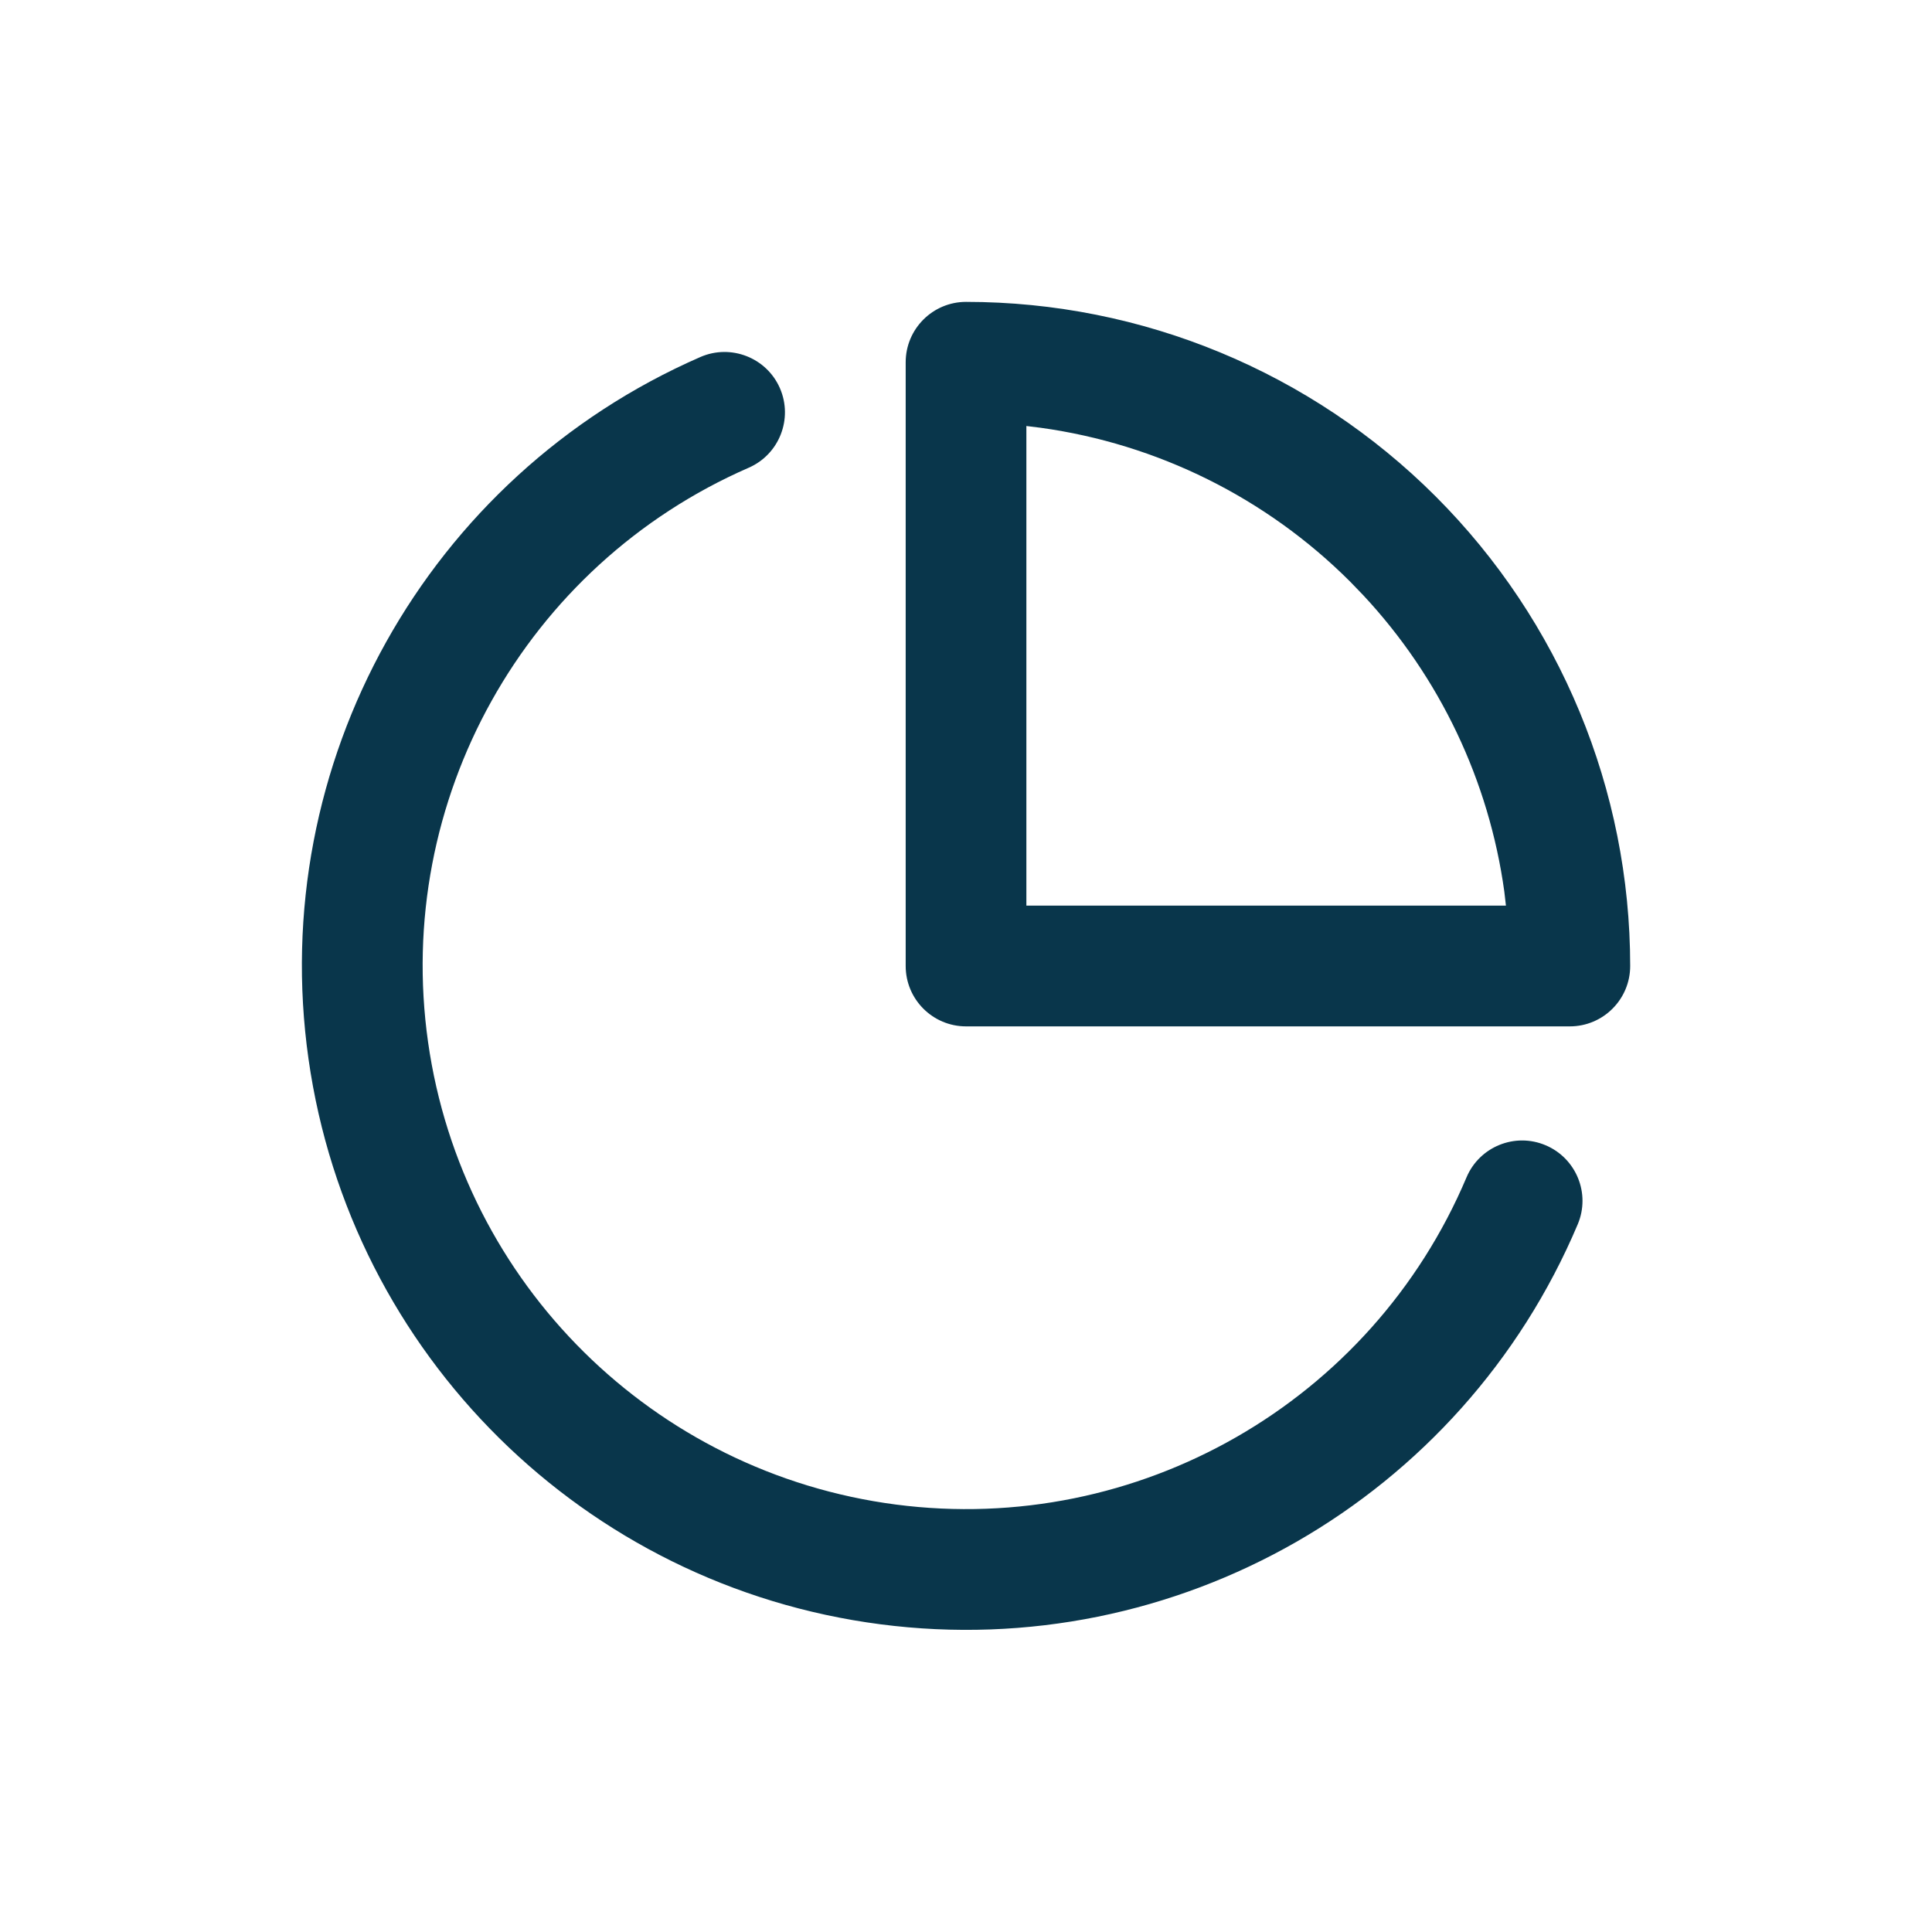
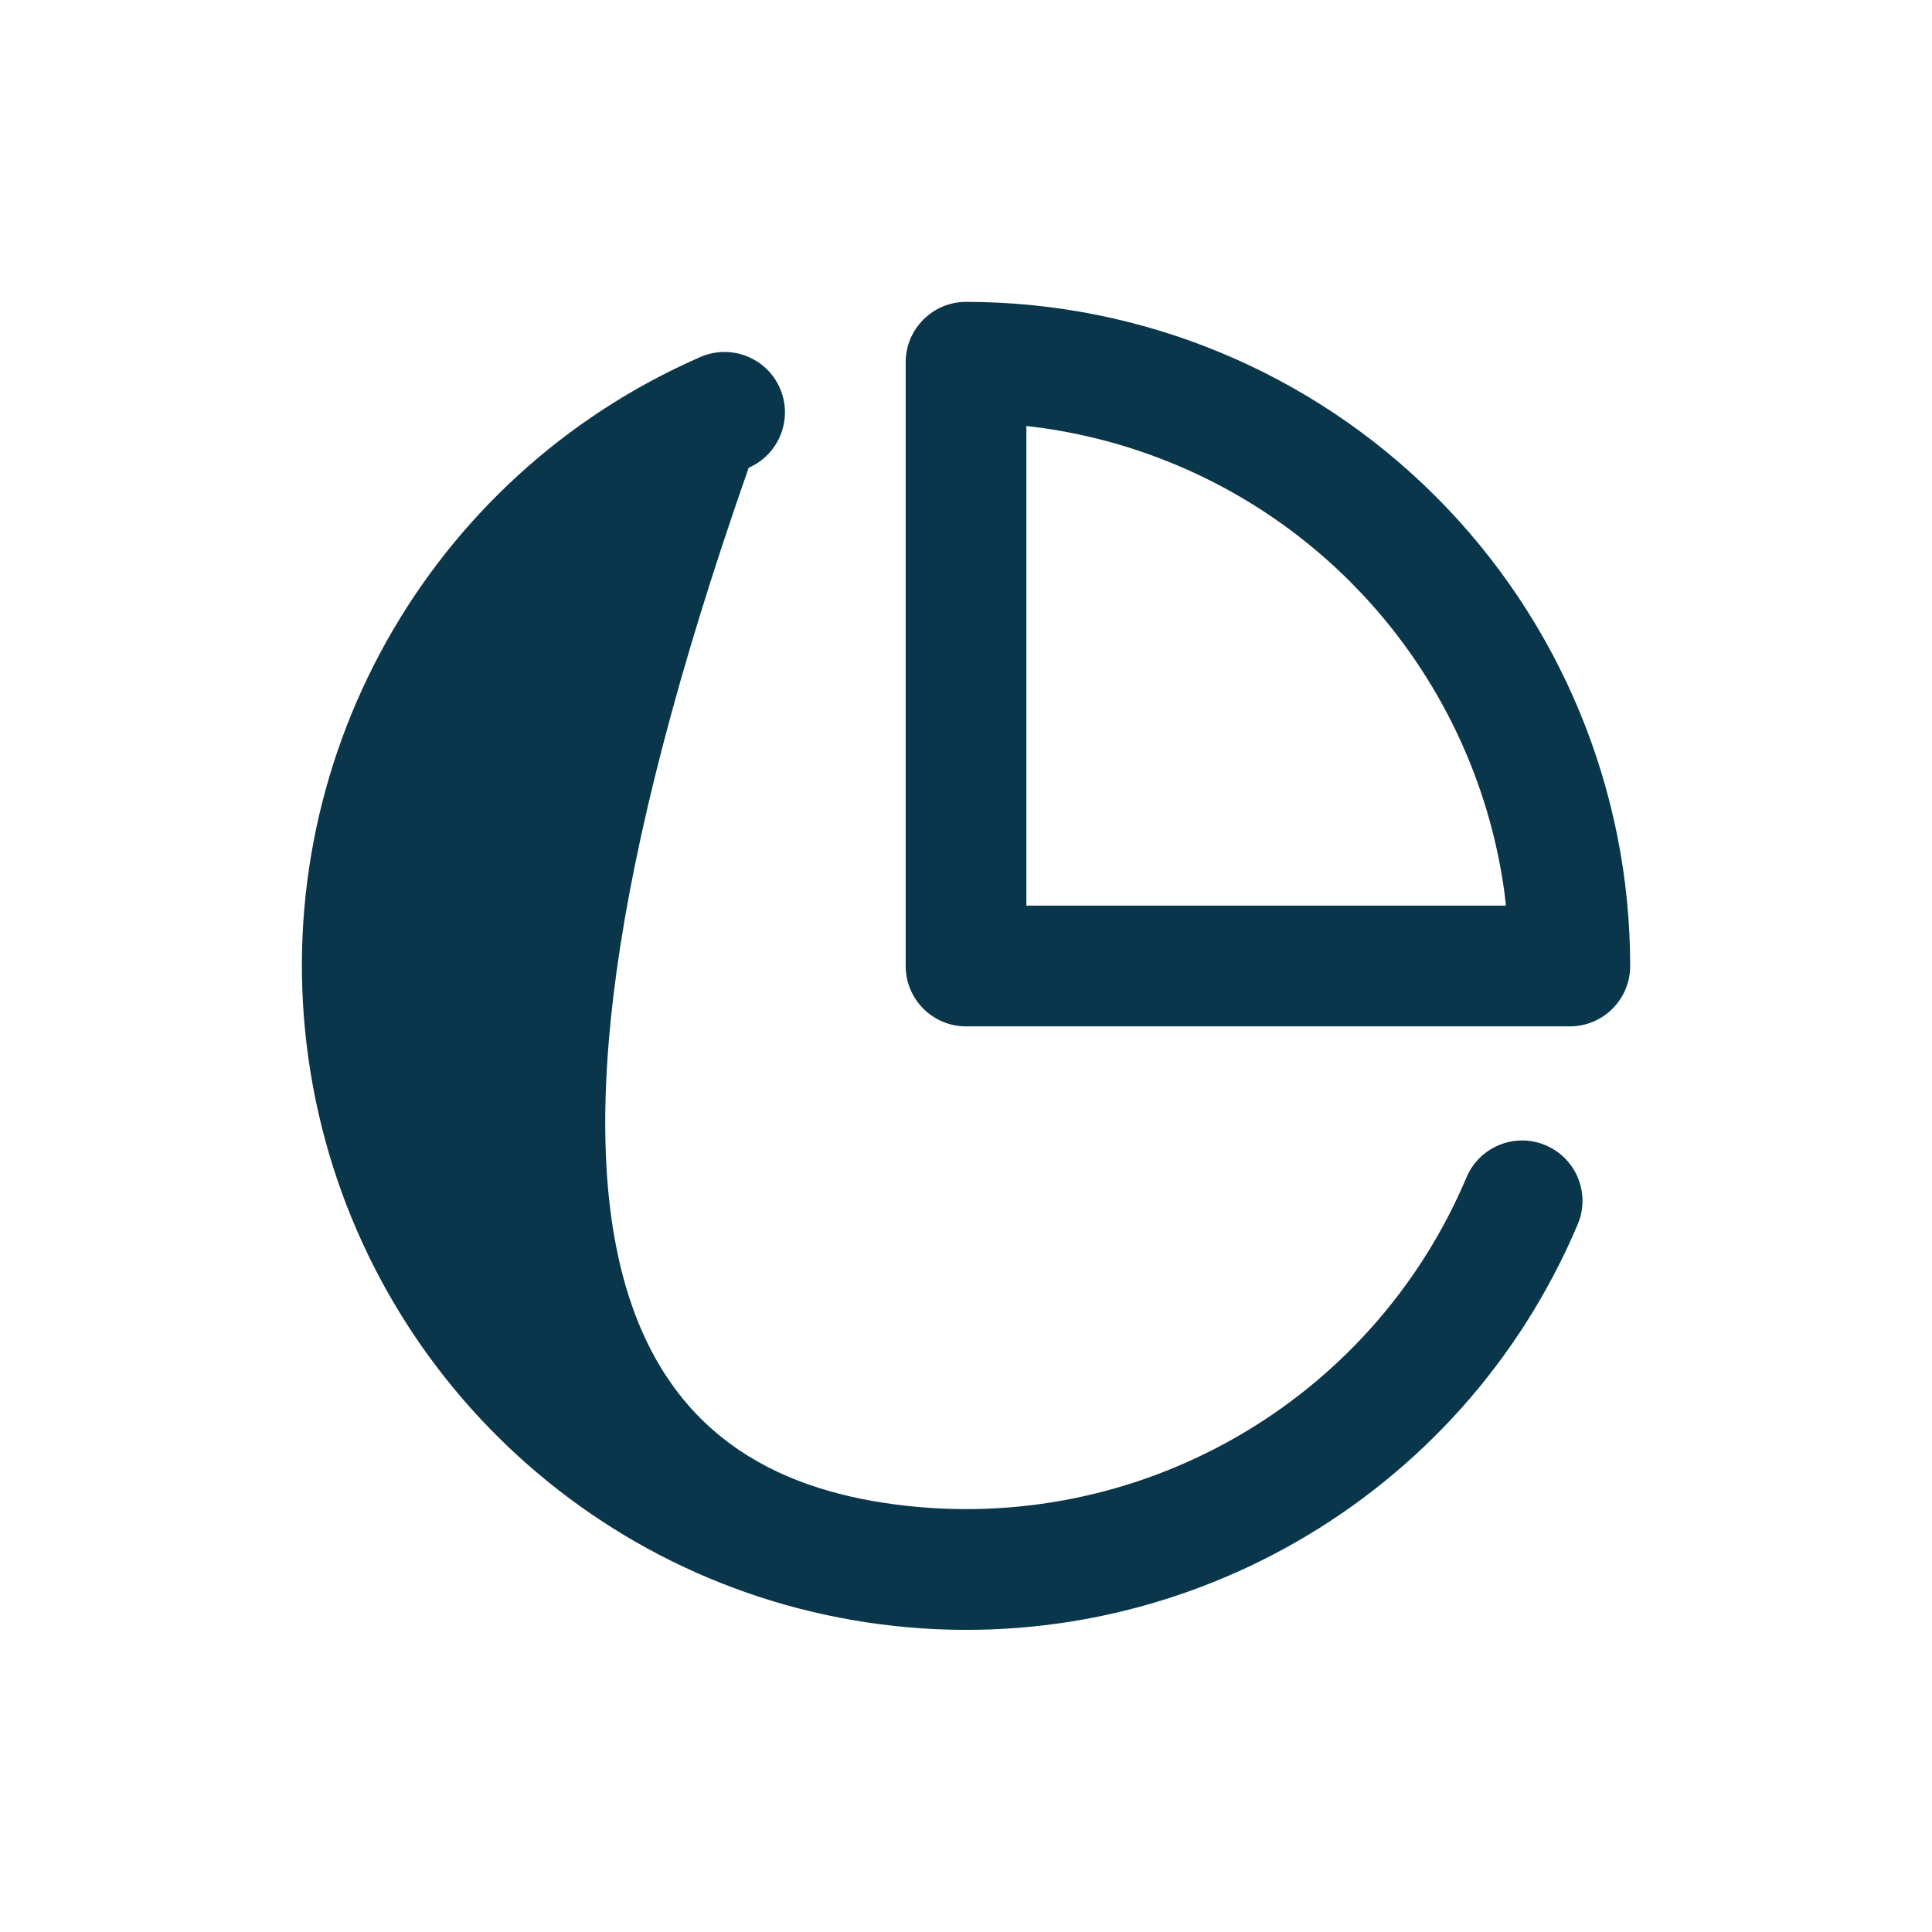
<svg xmlns="http://www.w3.org/2000/svg" width="32px" height="32px" viewBox="0 0 32 32" version="1.1">
  <title>46BB3747-9E25-488B-ABB0-078F4EE9D620</title>
  <g id="Page-1" stroke="none" stroke-width="1" fill="none" fill-rule="evenodd">
    <g id="assets" transform="translate(-154, -210)">
      <g id="chart_icon_blue" transform="translate(154, 210)">
-         <rect id="Rectangle" fill="#FFFFFF" opacity="0" x="0" y="0" width="32" height="32" />
-         <path d="M12.918,6.43 C13.138,6.936 12.907,7.526 12.401,7.747 C8.694,9.364 6.522,13.256 7.09,17.26 C7.658,21.264 10.827,24.397 14.838,24.92 C18.848,25.442 22.715,23.226 24.29,19.501 C24.505,18.992 25.092,18.754 25.6,18.969 C26.109,19.184 26.347,19.771 26.132,20.279 C24.207,24.832 19.481,27.542 14.58,26.903 C9.678,26.265 5.804,22.435 5.11,17.541 C4.415,12.647 7.071,7.89 11.601,5.913 C12.107,5.693 12.697,5.924 12.918,6.43 Z M16.001,5 C18.918,5 21.716,6.159 23.779,8.222 C25.842,10.285 27.001,13.083 27.001,16 C27.001,16.552 26.553,17 26.001,17 L16.001,17 C15.449,17 15.001,16.552 15.001,16 L15.001,6 C15.001,5.448 15.449,5 16.001,5 Z M17,7.056 L17,15 L24.943,15 L24.916,14.766 C24.663,12.937 23.851,11.221 22.581,9.86 L22.365,9.636 C20.971,8.242 19.166,7.352 17.235,7.085 L17,7.056 Z" id="Combined-Shape" fill="#09364B" fill-rule="nonzero" />
+         <path d="M12.918,6.43 C13.138,6.936 12.907,7.526 12.401,7.747 C7.658,21.264 10.827,24.397 14.838,24.92 C18.848,25.442 22.715,23.226 24.29,19.501 C24.505,18.992 25.092,18.754 25.6,18.969 C26.109,19.184 26.347,19.771 26.132,20.279 C24.207,24.832 19.481,27.542 14.58,26.903 C9.678,26.265 5.804,22.435 5.11,17.541 C4.415,12.647 7.071,7.89 11.601,5.913 C12.107,5.693 12.697,5.924 12.918,6.43 Z M16.001,5 C18.918,5 21.716,6.159 23.779,8.222 C25.842,10.285 27.001,13.083 27.001,16 C27.001,16.552 26.553,17 26.001,17 L16.001,17 C15.449,17 15.001,16.552 15.001,16 L15.001,6 C15.001,5.448 15.449,5 16.001,5 Z M17,7.056 L17,15 L24.943,15 L24.916,14.766 C24.663,12.937 23.851,11.221 22.581,9.86 L22.365,9.636 C20.971,8.242 19.166,7.352 17.235,7.085 L17,7.056 Z" id="Combined-Shape" fill="#09364B" fill-rule="nonzero" />
      </g>
    </g>
  </g>
</svg>